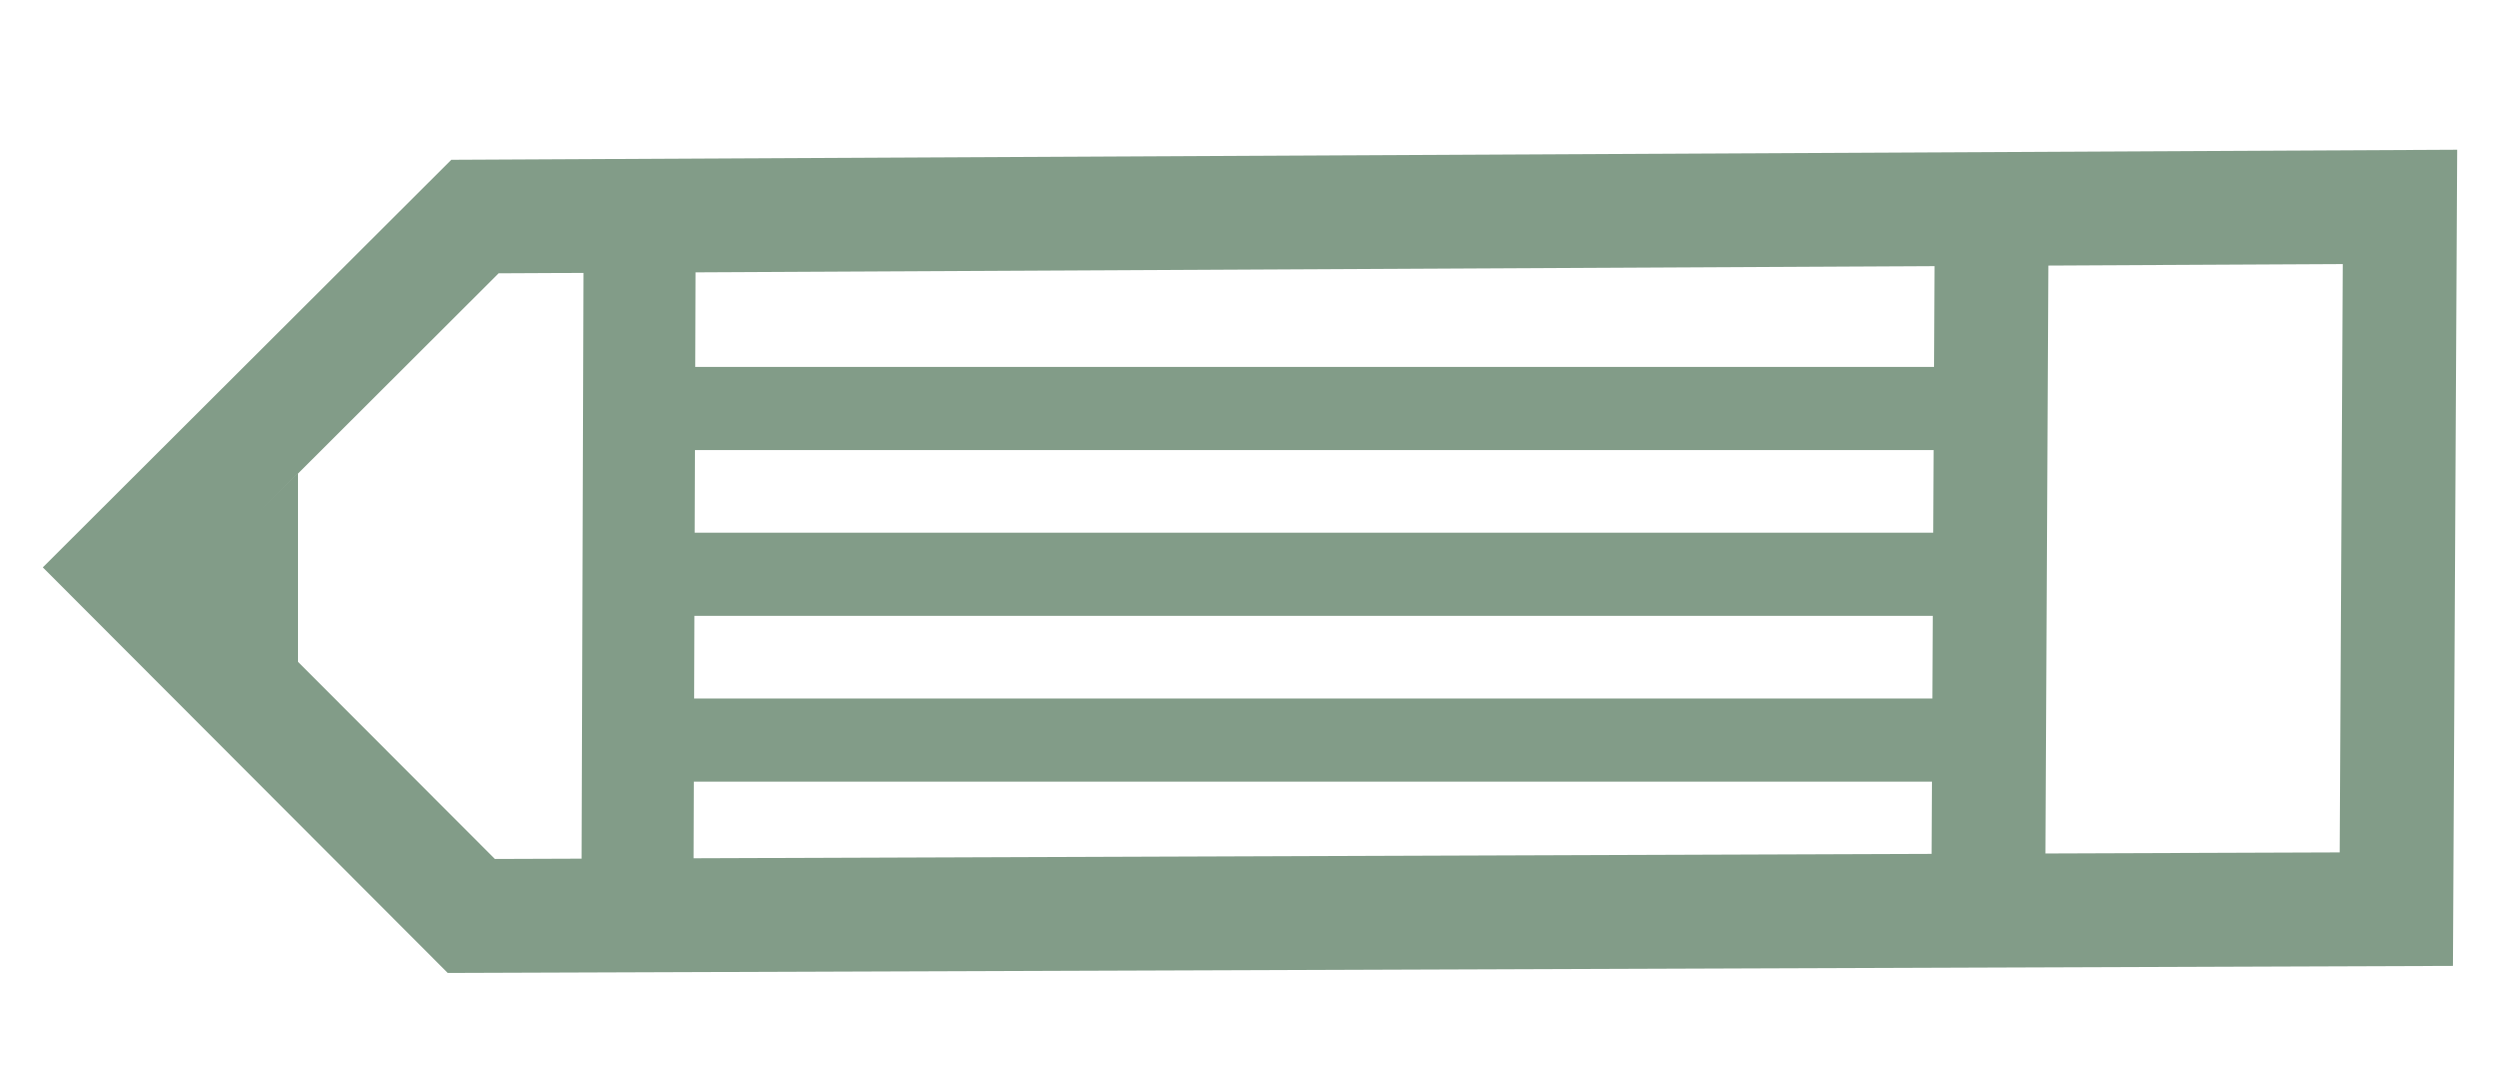
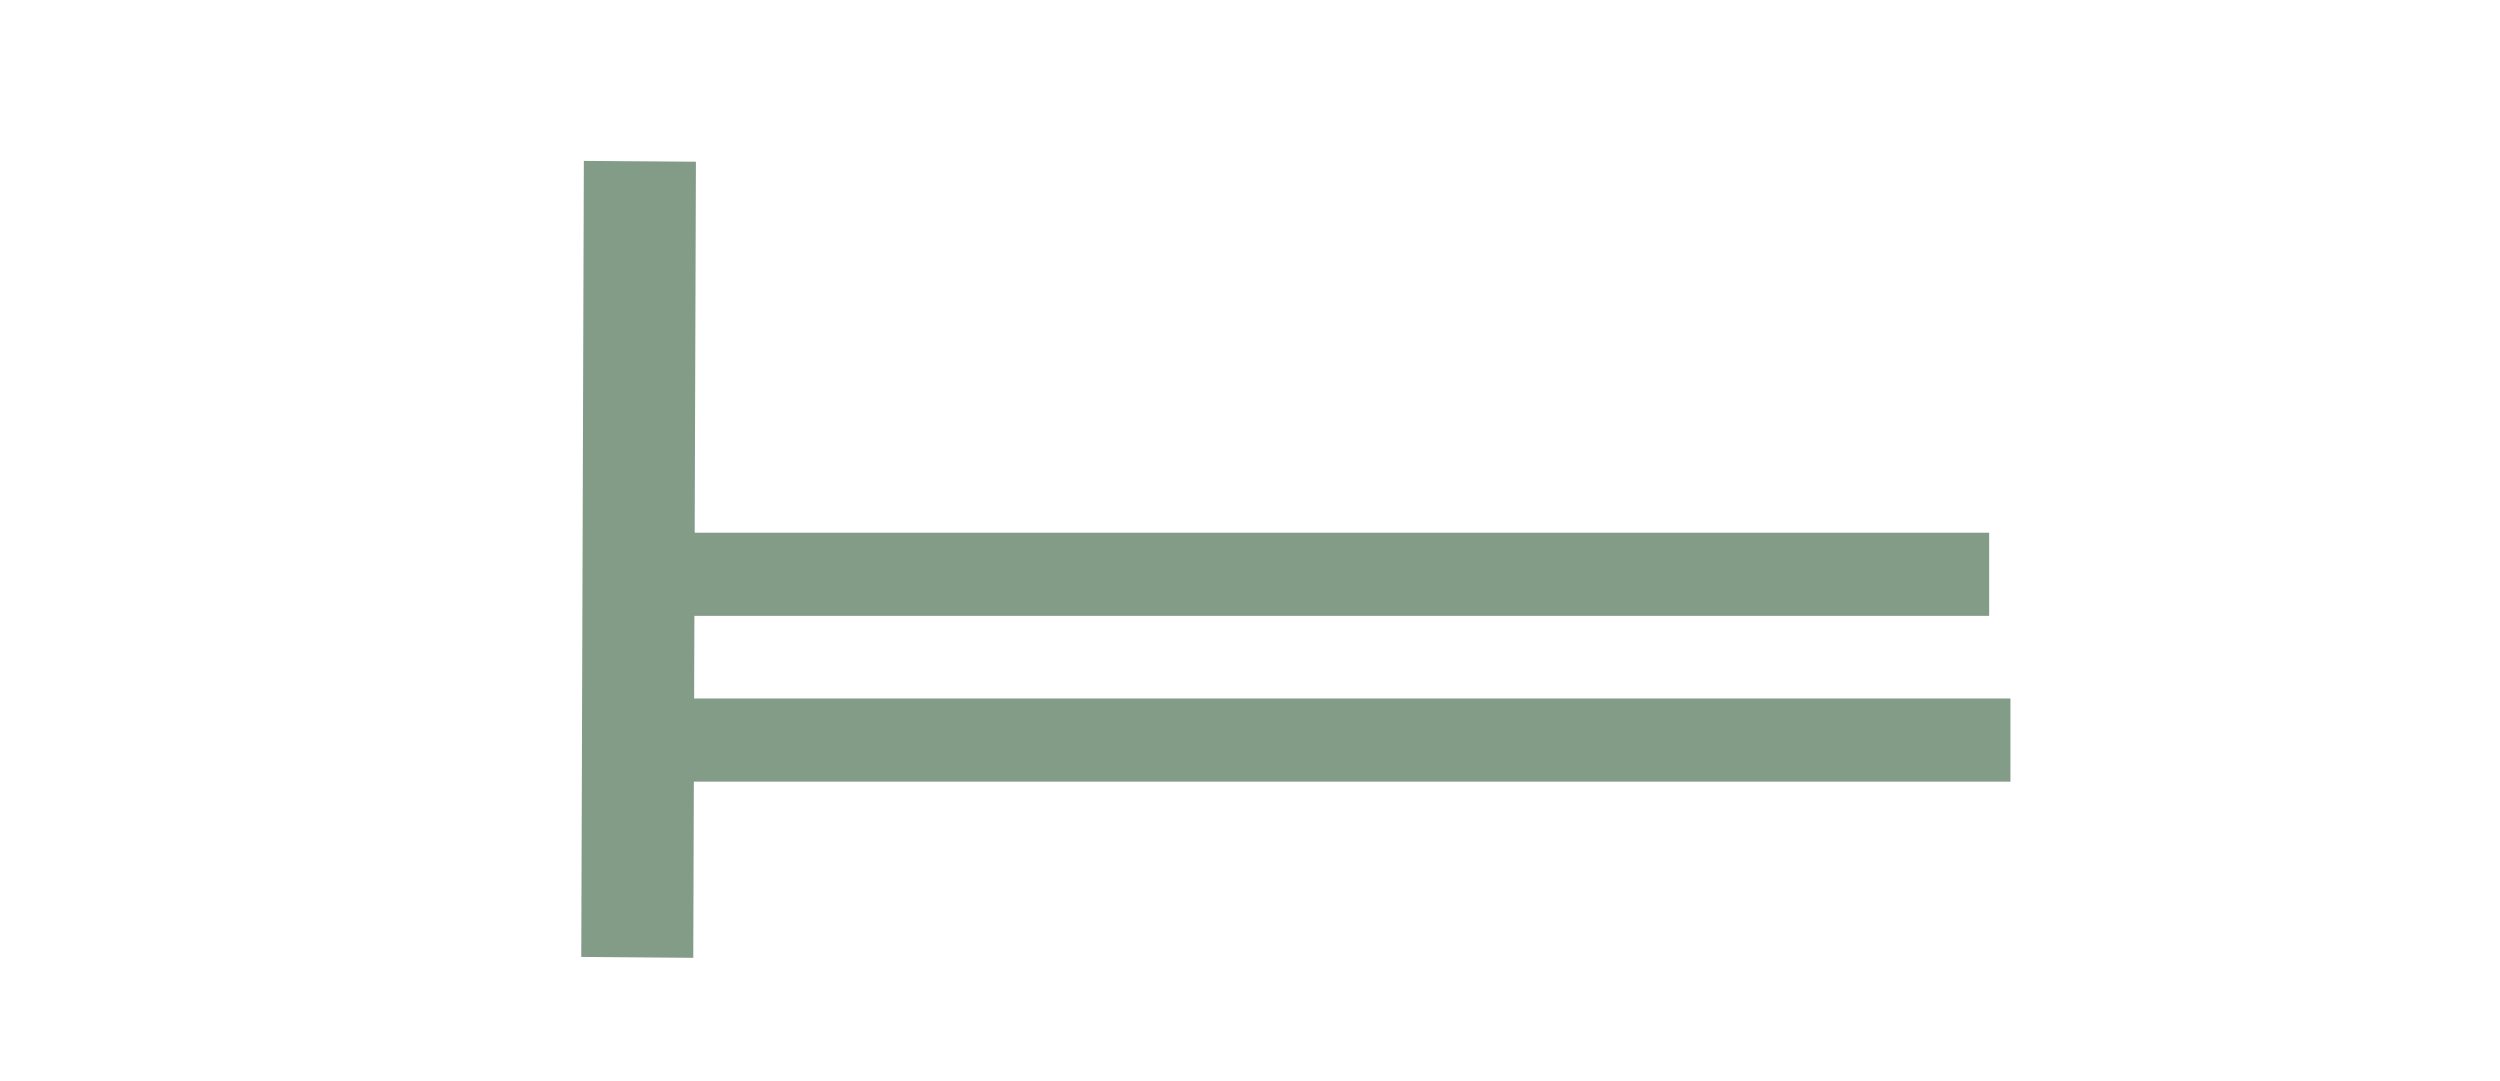
<svg xmlns="http://www.w3.org/2000/svg" version="1.1" id="Layer_1" x="0px" y="0px" width="30.068px" height="13px" viewBox="0 0 30.068 13" enable-background="new 0 0 30.068 13" xml:space="preserve">
-   <path fill="#829C88" d="M5.385,11.702l-4.87-4.878l4.913-4.902l24.125-0.121l-0.051,9.816L5.385,11.702z M2.452,6.826l3.5,3.505  l22.188-0.079l0.037-7.076L5.997,3.287L2.452,6.826z" />
-   <rect x="19.06" y="6.062" transform="matrix(-0.005 1 -1 -0.005 30.8 -17.141)" fill="#829C88" width="9.729" height="1.369" />
  <polygon fill="#829C88" points="6.991,11.509 7.022,1.935 8.37,1.945 8.338,11.52 " />
-   <polygon fill="#829C88" points="2.37,6.872 3.584,5.691 3.584,8.122 " />
-   <line fill="none" stroke="#829C88" stroke-miterlimit="10" x1="7.692" y1="4.913" x2="23.641" y2="4.913" />
  <line fill="none" stroke="#829C88" stroke-miterlimit="10" x1="7.975" y1="6.907" x2="23.924" y2="6.907" />
  <line fill="none" stroke="#829C88" stroke-miterlimit="10" x1="8.231" y1="8.901" x2="24.18" y2="8.901" />
</svg>